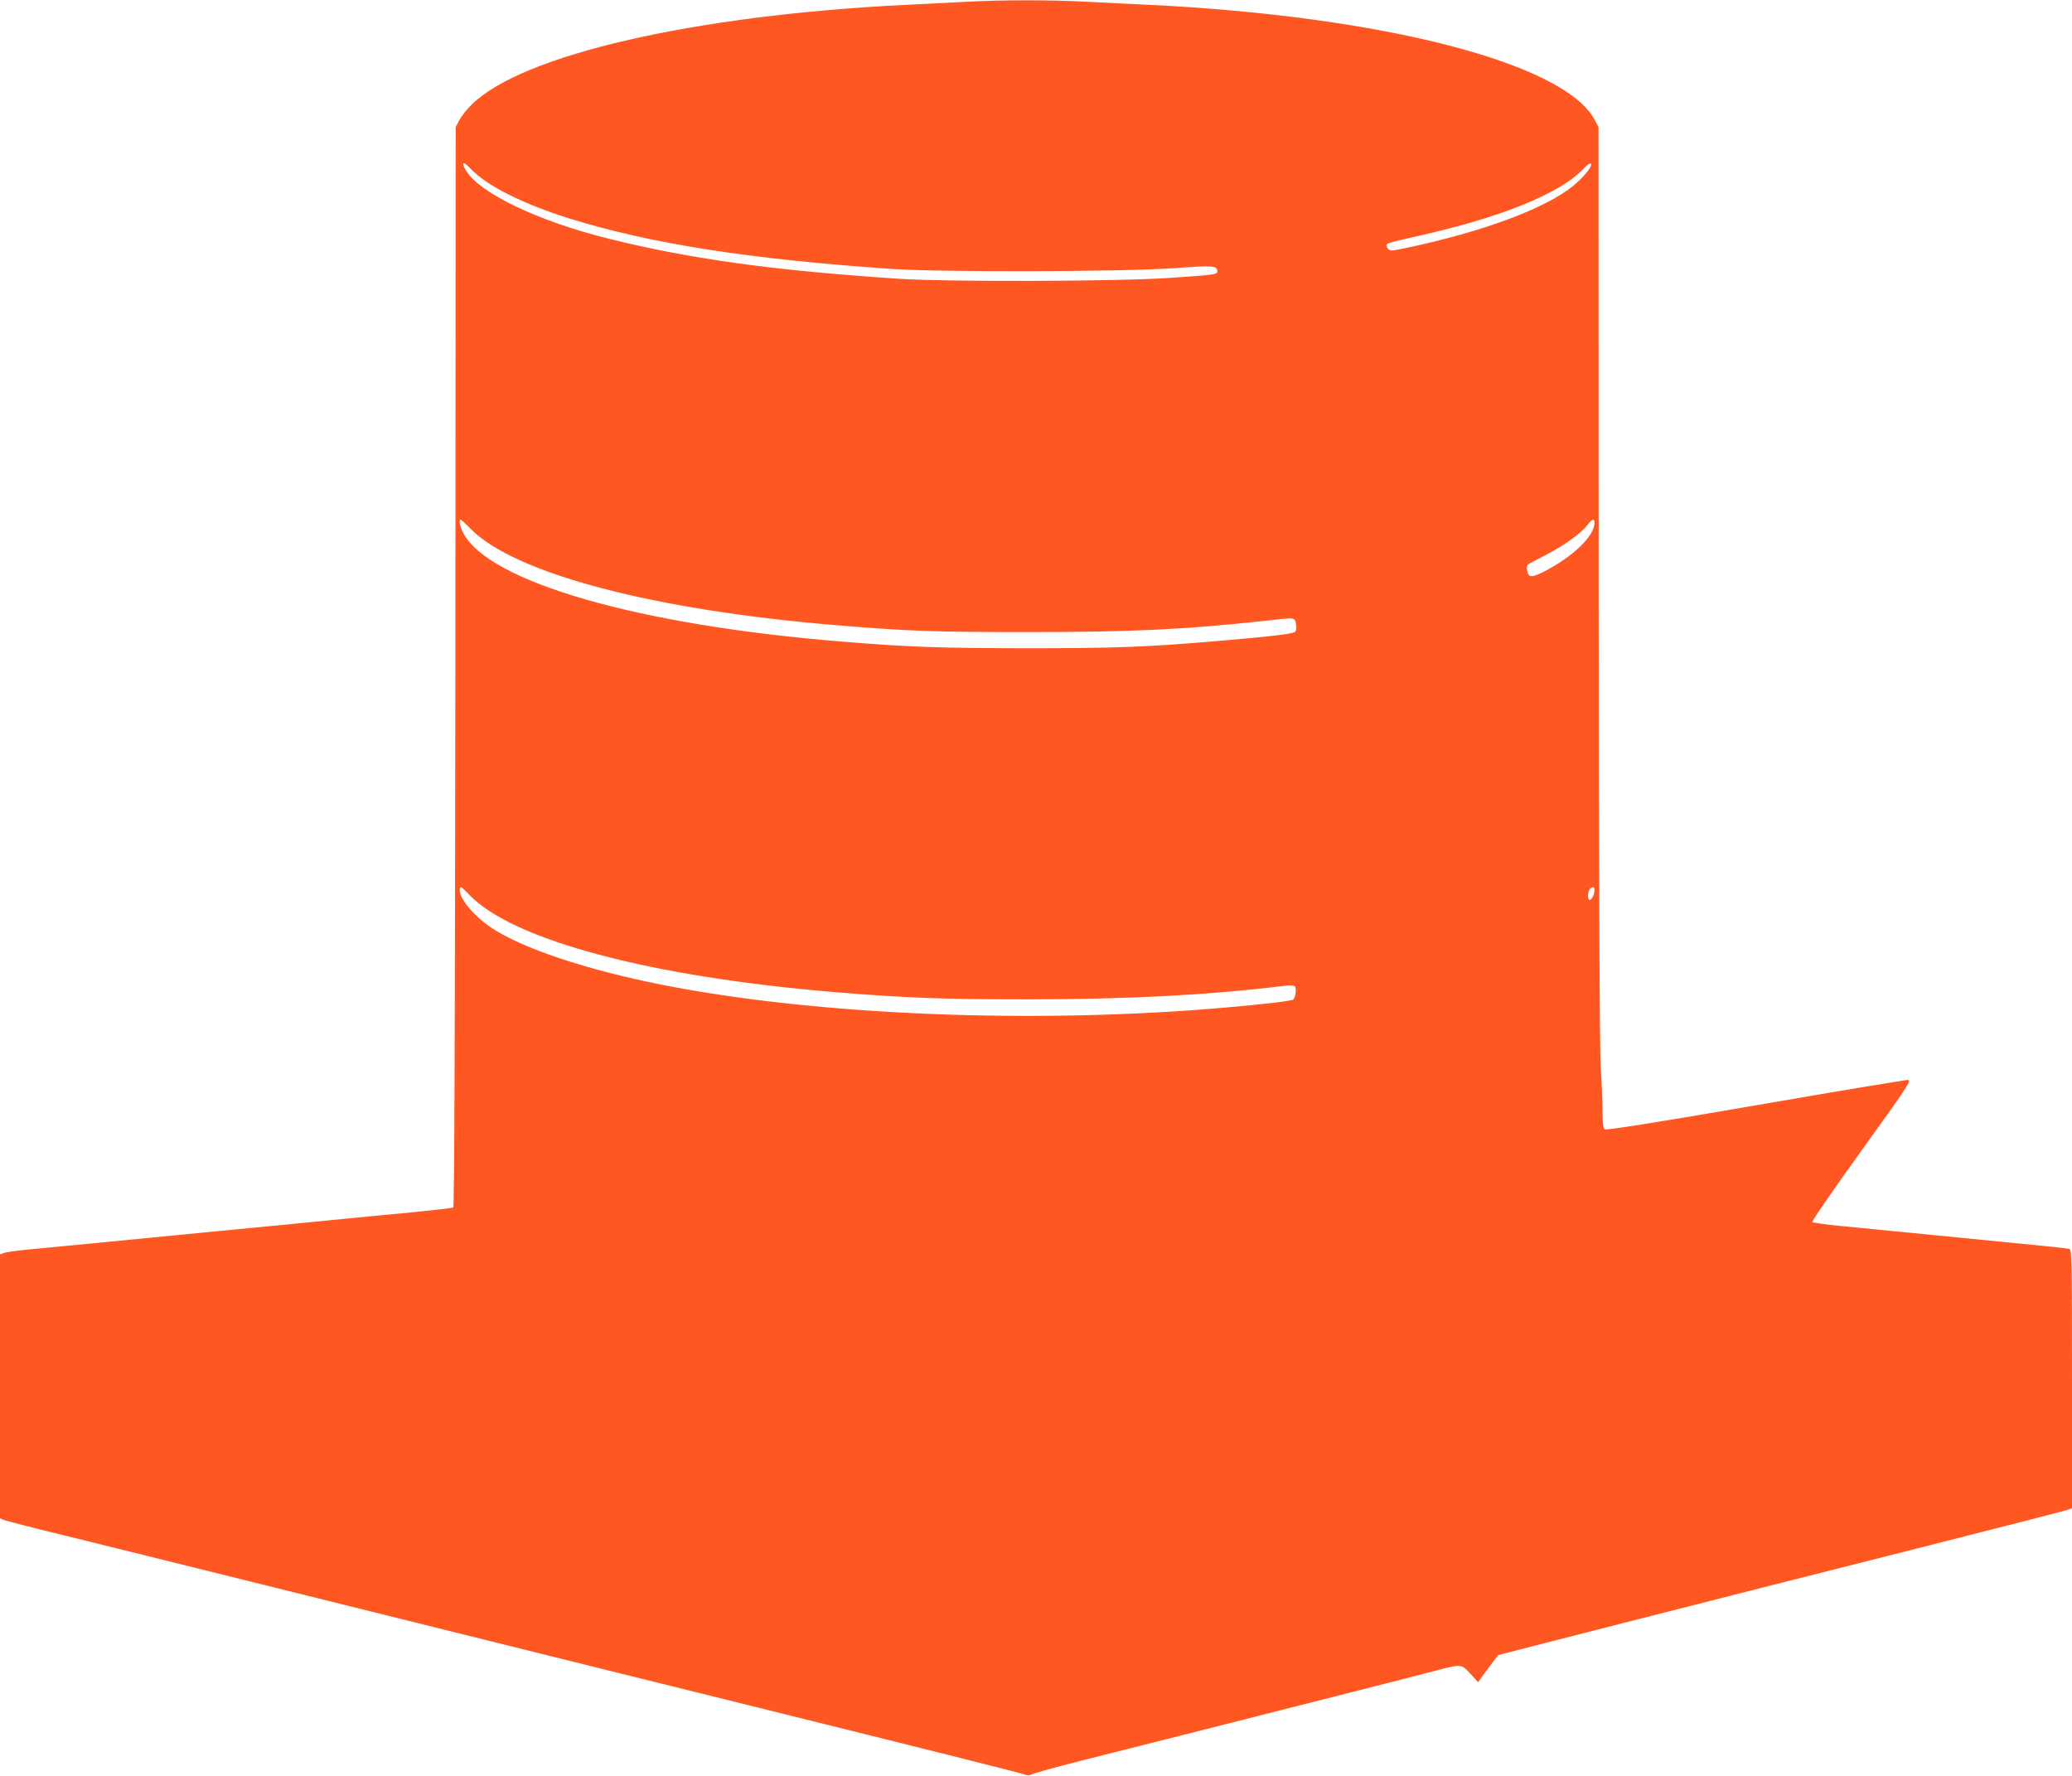
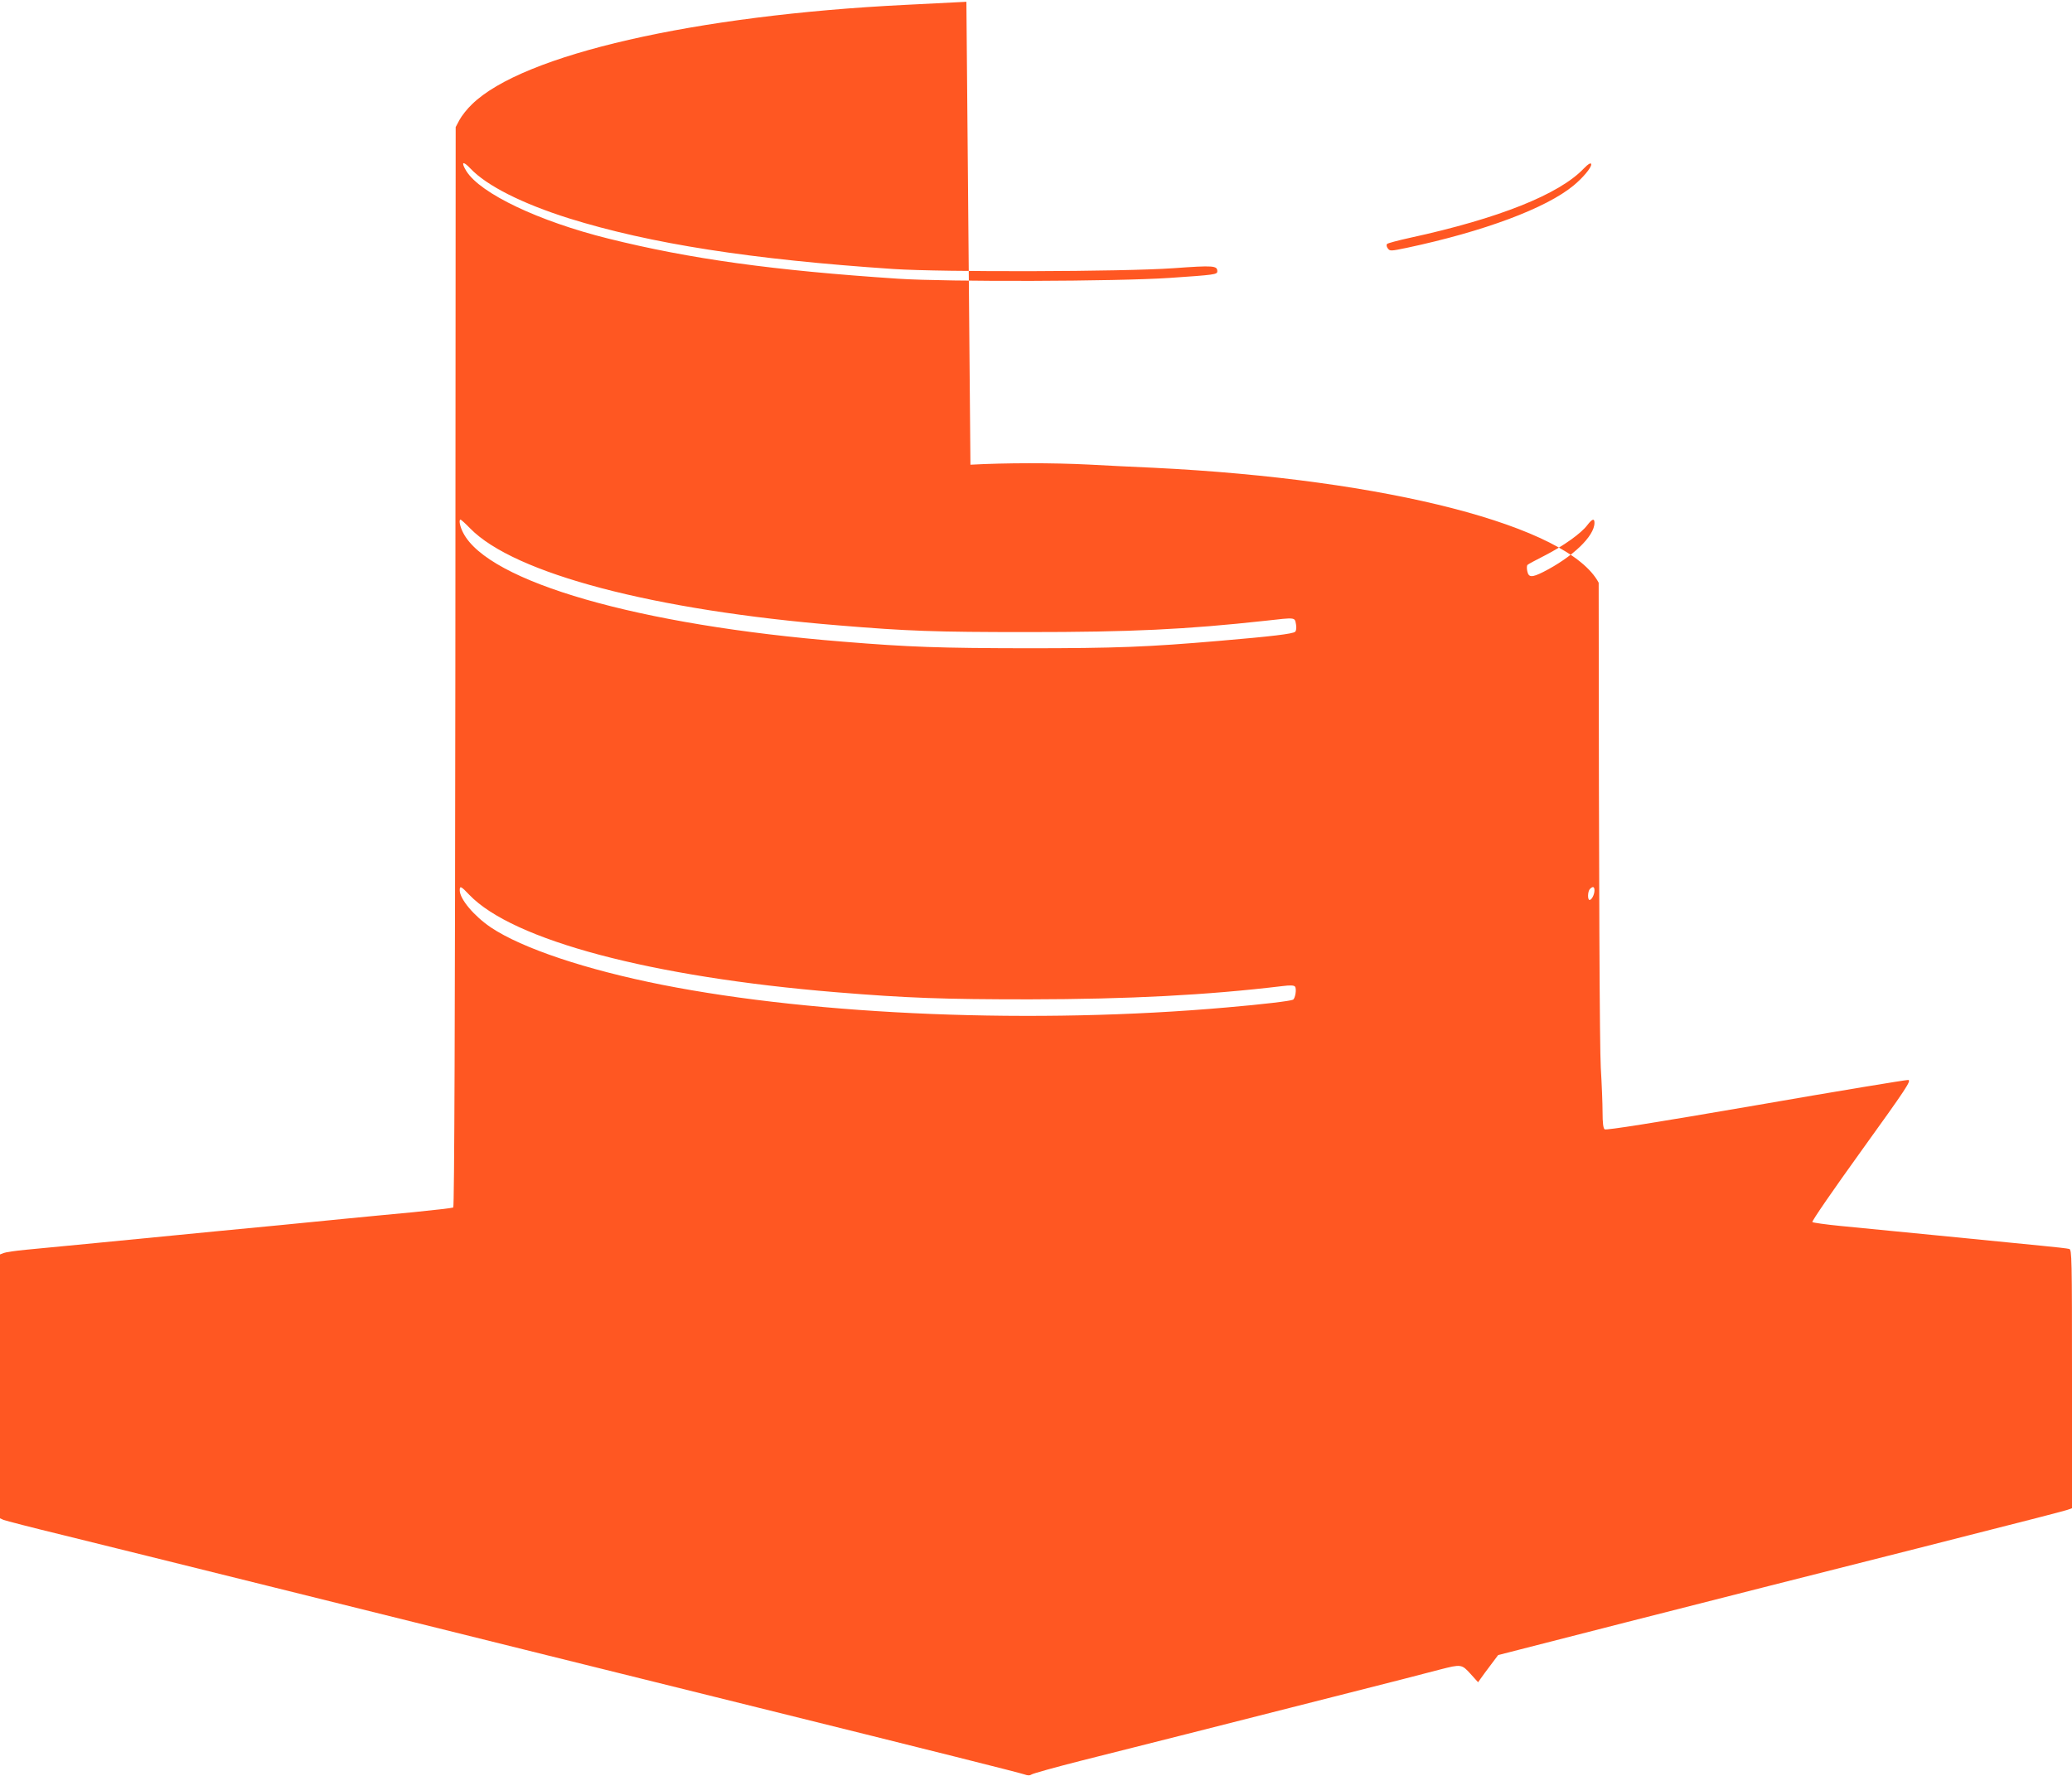
<svg xmlns="http://www.w3.org/2000/svg" version="1.0" width="1280pt" height="1097pt" viewBox="0 0 1280 1097" preserveAspectRatio="xMidYMid meet">
  <g transform="translate(0,1097) scale(0.1,-0.1)" fill="#ff5722" stroke="none">
-     <path d="M5970 10959 c-80 -4 -248 -13 -375 -19 -1302 -64 -2365 -307 -2679 -614 -30 -28 -64 -72 -77 -96 l-24 -45 -2 -3334 c-2 -2133 -6 -3337 -13 -3341 -5 -3 -116 -16 -247 -29 -131 -12 -323 -31 -428 -41 -104 -10 -287 -28 -405 -40 -118 -11 -282 -27 -365 -35 -570 -56 -1057 -103 -1195 -116 -63 -6 -125 -15 -137 -20 l-23 -9 0 -815 0 -815 22 -10 c13 -5 178 -48 368 -94 190 -47 773 -191 1295 -321 1242 -309 2306 -573 3000 -745 1069 -265 1610 -401 1642 -412 23 -8 35 -8 45 -1 7 6 148 45 313 87 165 41 458 116 650 164 193 49 602 153 910 231 308 78 602 153 652 167 129 33 133 33 188 -28 l46 -51 17 24 c9 13 37 51 62 84 l45 60 125 32 c69 18 366 94 660 169 294 75 699 178 900 229 201 51 608 154 905 229 701 178 883 225 923 237 l32 11 0 798 c0 752 -1 799 -17 804 -10 3 -88 12 -173 20 -232 23 -1051 104 -1240 122 -91 9 -169 20 -174 24 -5 5 132 203 304 442 278 386 309 433 288 436 -12 1 -437 -69 -943 -157 -621 -107 -924 -155 -932 -148 -9 6 -13 41 -13 106 0 53 -5 177 -11 276 -7 120 -12 1111 -13 2995 l-1 2815 -24 45 c-186 350 -1304 639 -2746 710 -115 5 -298 14 -406 20 -221 11 -512 11 -729 -1z m-3064 -1030 c100 -106 320 -217 609 -308 503 -157 1126 -254 2005 -313 306 -20 1417 -17 1729 5 248 18 271 16 271 -19 0 -20 -16 -22 -295 -41 -328 -22 -1370 -25 -1675 -5 -772 51 -1286 122 -1792 248 -431 107 -791 279 -877 417 -35 57 -22 66 25 16z m6924 25 c0 -21 -52 -83 -109 -130 -169 -140 -554 -284 -1030 -385 -101 -21 -105 -21 -118 -3 -8 10 -9 22 -4 27 5 5 69 22 142 38 547 119 921 268 1073 428 28 29 46 39 46 25z m-6926 -2248 c273 -280 1136 -507 2281 -600 422 -35 592 -41 1160 -41 644 0 979 16 1473 70 187 21 180 22 188 -21 4 -22 2 -40 -5 -47 -13 -13 -148 -29 -466 -56 -440 -38 -640 -46 -1195 -46 -532 1 -721 7 -1135 41 -1259 101 -2189 369 -2344 673 -20 38 -28 81 -16 81 3 0 30 -24 59 -54z m6946 34 c0 -83 -136 -212 -317 -304 -70 -35 -90 -34 -98 5 -4 17 -3 35 1 39 5 5 54 31 109 59 113 58 223 136 261 187 30 39 44 43 44 14z m-6951 -2298 c269 -281 1124 -508 2266 -602 439 -36 663 -44 1195 -44 614 1 1097 26 1563 82 48 6 70 5 77 -3 11 -14 2 -72 -12 -81 -13 -8 -188 -29 -410 -48 -1176 -104 -2528 -50 -3488 140 -469 93 -864 225 -1057 354 -105 71 -193 176 -193 230 0 29 8 26 59 -28z m6951 27 c0 -25 -17 -59 -30 -59 -14 0 -12 54 2 68 18 18 28 15 28 -9z" />
+     <path d="M5970 10959 c-80 -4 -248 -13 -375 -19 -1302 -64 -2365 -307 -2679 -614 -30 -28 -64 -72 -77 -96 l-24 -45 -2 -3334 c-2 -2133 -6 -3337 -13 -3341 -5 -3 -116 -16 -247 -29 -131 -12 -323 -31 -428 -41 -104 -10 -287 -28 -405 -40 -118 -11 -282 -27 -365 -35 -570 -56 -1057 -103 -1195 -116 -63 -6 -125 -15 -137 -20 l-23 -9 0 -815 0 -815 22 -10 c13 -5 178 -48 368 -94 190 -47 773 -191 1295 -321 1242 -309 2306 -573 3000 -745 1069 -265 1610 -401 1642 -412 23 -8 35 -8 45 -1 7 6 148 45 313 87 165 41 458 116 650 164 193 49 602 153 910 231 308 78 602 153 652 167 129 33 133 33 188 -28 l46 -51 17 24 c9 13 37 51 62 84 l45 60 125 32 c69 18 366 94 660 169 294 75 699 178 900 229 201 51 608 154 905 229 701 178 883 225 923 237 l32 11 0 798 c0 752 -1 799 -17 804 -10 3 -88 12 -173 20 -232 23 -1051 104 -1240 122 -91 9 -169 20 -174 24 -5 5 132 203 304 442 278 386 309 433 288 436 -12 1 -437 -69 -943 -157 -621 -107 -924 -155 -932 -148 -9 6 -13 41 -13 106 0 53 -5 177 -11 276 -7 120 -12 1111 -13 2995 c-186 350 -1304 639 -2746 710 -115 5 -298 14 -406 20 -221 11 -512 11 -729 -1z m-3064 -1030 c100 -106 320 -217 609 -308 503 -157 1126 -254 2005 -313 306 -20 1417 -17 1729 5 248 18 271 16 271 -19 0 -20 -16 -22 -295 -41 -328 -22 -1370 -25 -1675 -5 -772 51 -1286 122 -1792 248 -431 107 -791 279 -877 417 -35 57 -22 66 25 16z m6924 25 c0 -21 -52 -83 -109 -130 -169 -140 -554 -284 -1030 -385 -101 -21 -105 -21 -118 -3 -8 10 -9 22 -4 27 5 5 69 22 142 38 547 119 921 268 1073 428 28 29 46 39 46 25z m-6926 -2248 c273 -280 1136 -507 2281 -600 422 -35 592 -41 1160 -41 644 0 979 16 1473 70 187 21 180 22 188 -21 4 -22 2 -40 -5 -47 -13 -13 -148 -29 -466 -56 -440 -38 -640 -46 -1195 -46 -532 1 -721 7 -1135 41 -1259 101 -2189 369 -2344 673 -20 38 -28 81 -16 81 3 0 30 -24 59 -54z m6946 34 c0 -83 -136 -212 -317 -304 -70 -35 -90 -34 -98 5 -4 17 -3 35 1 39 5 5 54 31 109 59 113 58 223 136 261 187 30 39 44 43 44 14z m-6951 -2298 c269 -281 1124 -508 2266 -602 439 -36 663 -44 1195 -44 614 1 1097 26 1563 82 48 6 70 5 77 -3 11 -14 2 -72 -12 -81 -13 -8 -188 -29 -410 -48 -1176 -104 -2528 -50 -3488 140 -469 93 -864 225 -1057 354 -105 71 -193 176 -193 230 0 29 8 26 59 -28z m6951 27 c0 -25 -17 -59 -30 -59 -14 0 -12 54 2 68 18 18 28 15 28 -9z" />
  </g>
</svg>